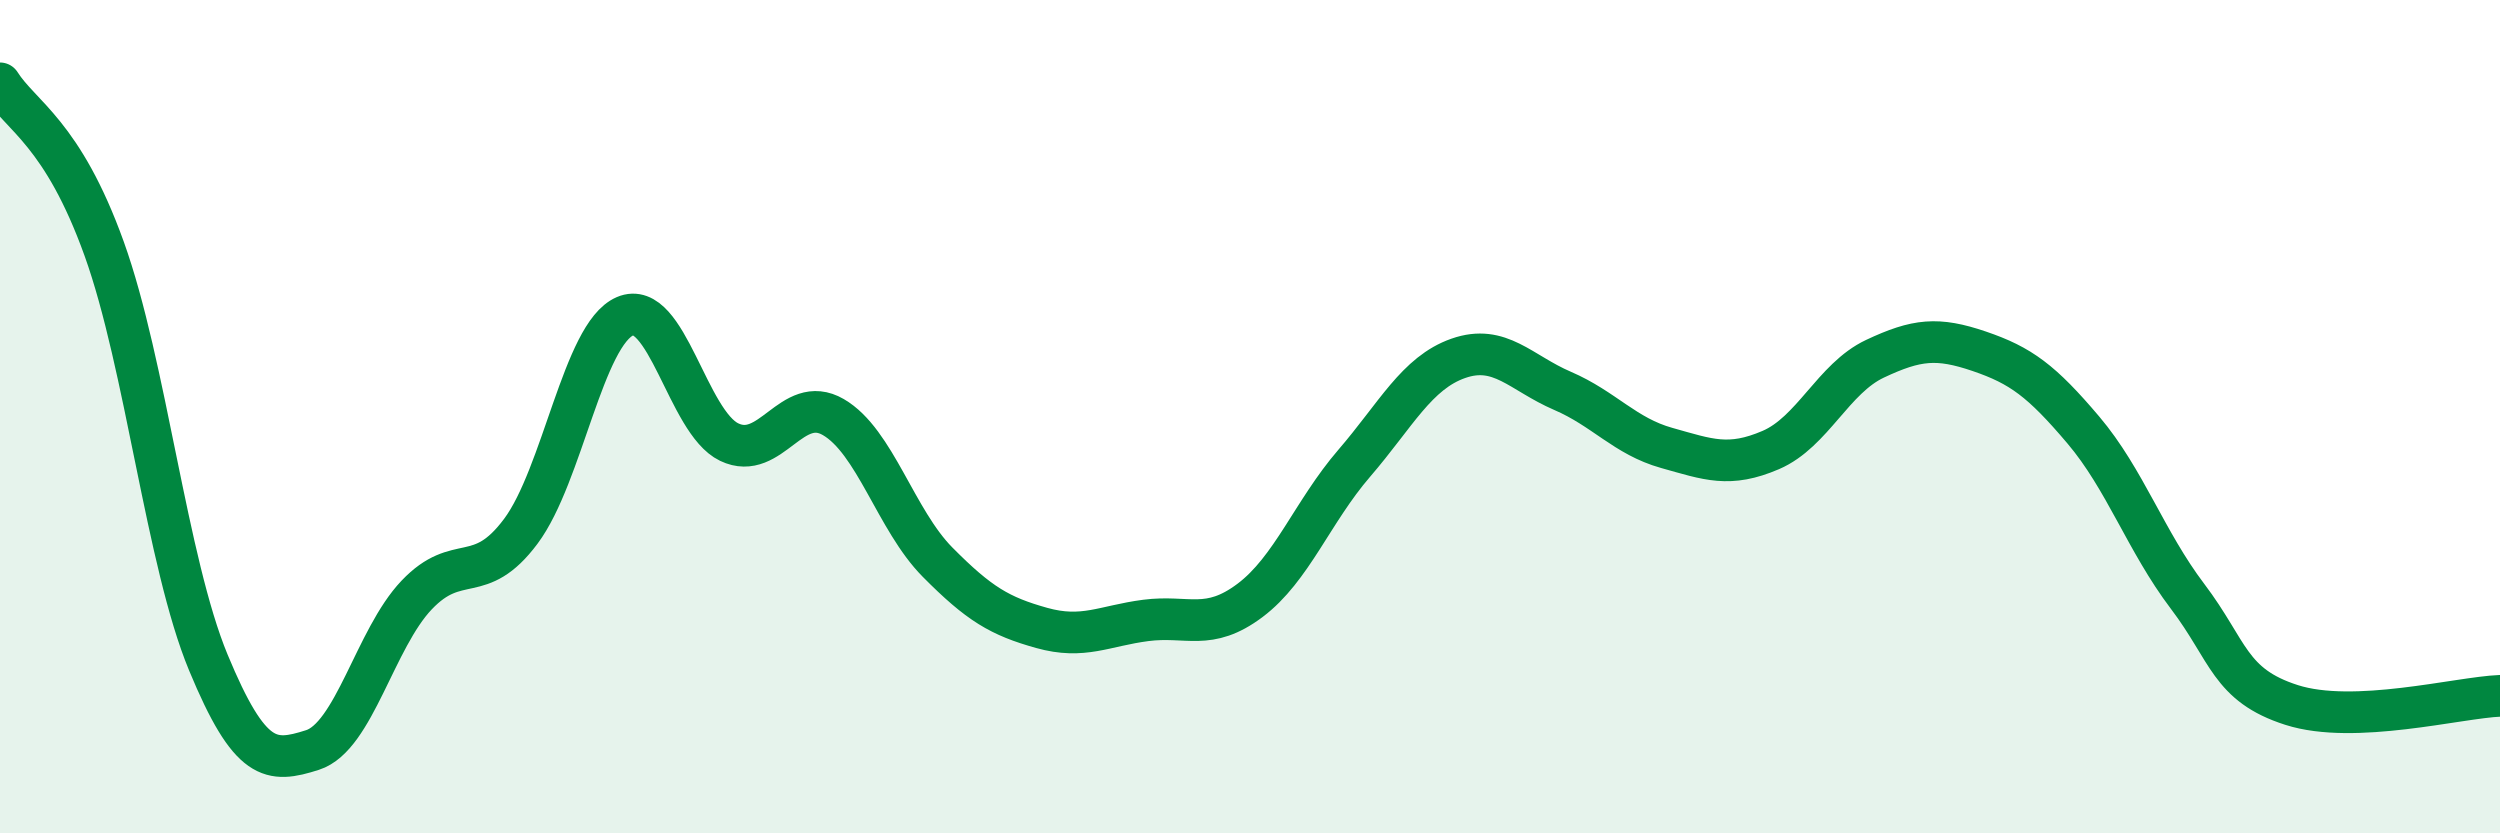
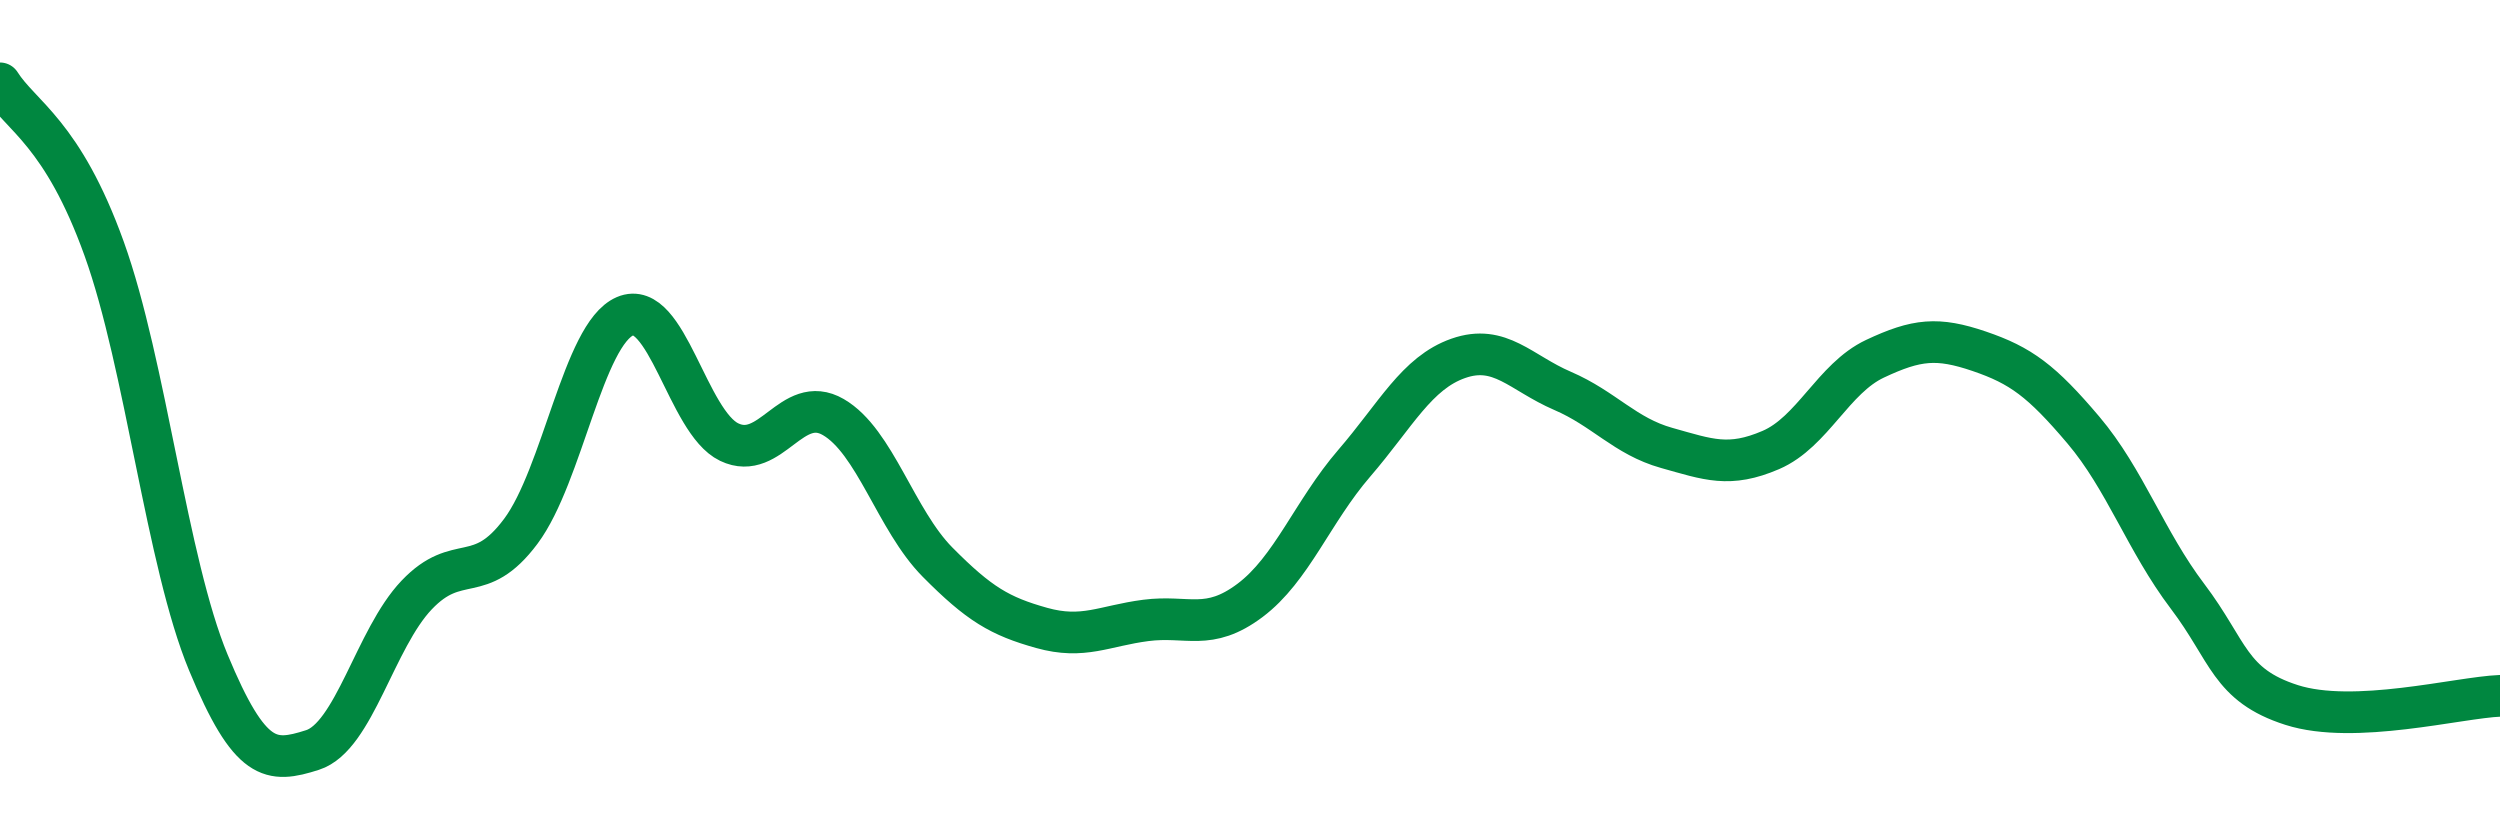
<svg xmlns="http://www.w3.org/2000/svg" width="60" height="20" viewBox="0 0 60 20">
-   <path d="M 0,2 C 0.5,2.79 1.5,3.19 2.5,5.97 C 3.5,8.75 4,13.49 5,15.9 C 6,18.31 6.5,18.32 7.5,18 C 8.5,17.68 9,15.33 10,14.28 C 11,13.23 11.5,14.09 12.5,12.75 C 13.5,11.41 14,8.02 15,7.59 C 16,7.16 16.5,10.13 17.5,10.61 C 18.5,11.09 19,9.43 20,10.01 C 21,10.59 21.5,12.48 22.5,13.49 C 23.5,14.5 24,14.79 25,15.07 C 26,15.35 26.5,15.02 27.5,14.89 C 28.5,14.76 29,15.16 30,14.41 C 31,13.66 31.5,12.28 32.5,11.12 C 33.5,9.96 34,8.95 35,8.6 C 36,8.25 36.5,8.95 37.5,9.38 C 38.5,9.81 39,10.47 40,10.75 C 41,11.03 41.5,11.23 42.5,10.8 C 43.5,10.37 44,9.08 45,8.61 C 46,8.14 46.5,8.09 47.5,8.43 C 48.5,8.77 49,9.14 50,10.32 C 51,11.5 51.5,12.99 52.5,14.31 C 53.5,15.63 53.5,16.44 55,16.92 C 56.5,17.4 59,16.74 60,16.7L60 20L0 20Z" fill="#008740" opacity="0.1" stroke-linecap="round" stroke-linejoin="round" />
  <path d="M 0,2 C 0.5,2.79 1.5,3.19 2.5,5.97 C 3.5,8.75 4,13.49 5,15.9 C 6,18.31 6.5,18.32 7.5,18 C 8.5,17.68 9,15.33 10,14.28 C 11,13.23 11.5,14.09 12.5,12.75 C 13.5,11.41 14,8.02 15,7.59 C 16,7.16 16.5,10.13 17.5,10.61 C 18.5,11.09 19,9.43 20,10.01 C 21,10.59 21.5,12.48 22.5,13.49 C 23.5,14.5 24,14.79 25,15.07 C 26,15.35 26.5,15.02 27.5,14.89 C 28.5,14.76 29,15.16 30,14.41 C 31,13.66 31.5,12.28 32.5,11.12 C 33.5,9.96 34,8.95 35,8.6 C 36,8.25 36.5,8.95 37.5,9.38 C 38.5,9.81 39,10.47 40,10.75 C 41,11.03 41.5,11.23 42.5,10.8 C 43.5,10.37 44,9.08 45,8.61 C 46,8.14 46.5,8.09 47.5,8.43 C 48.5,8.77 49,9.14 50,10.32 C 51,11.5 51.5,12.99 52.5,14.31 C 53.5,15.63 53.5,16.44 55,16.92 C 56.5,17.4 59,16.74 60,16.7" stroke="#008740" stroke-width="1" fill="none" stroke-linecap="round" stroke-linejoin="round" />
</svg>